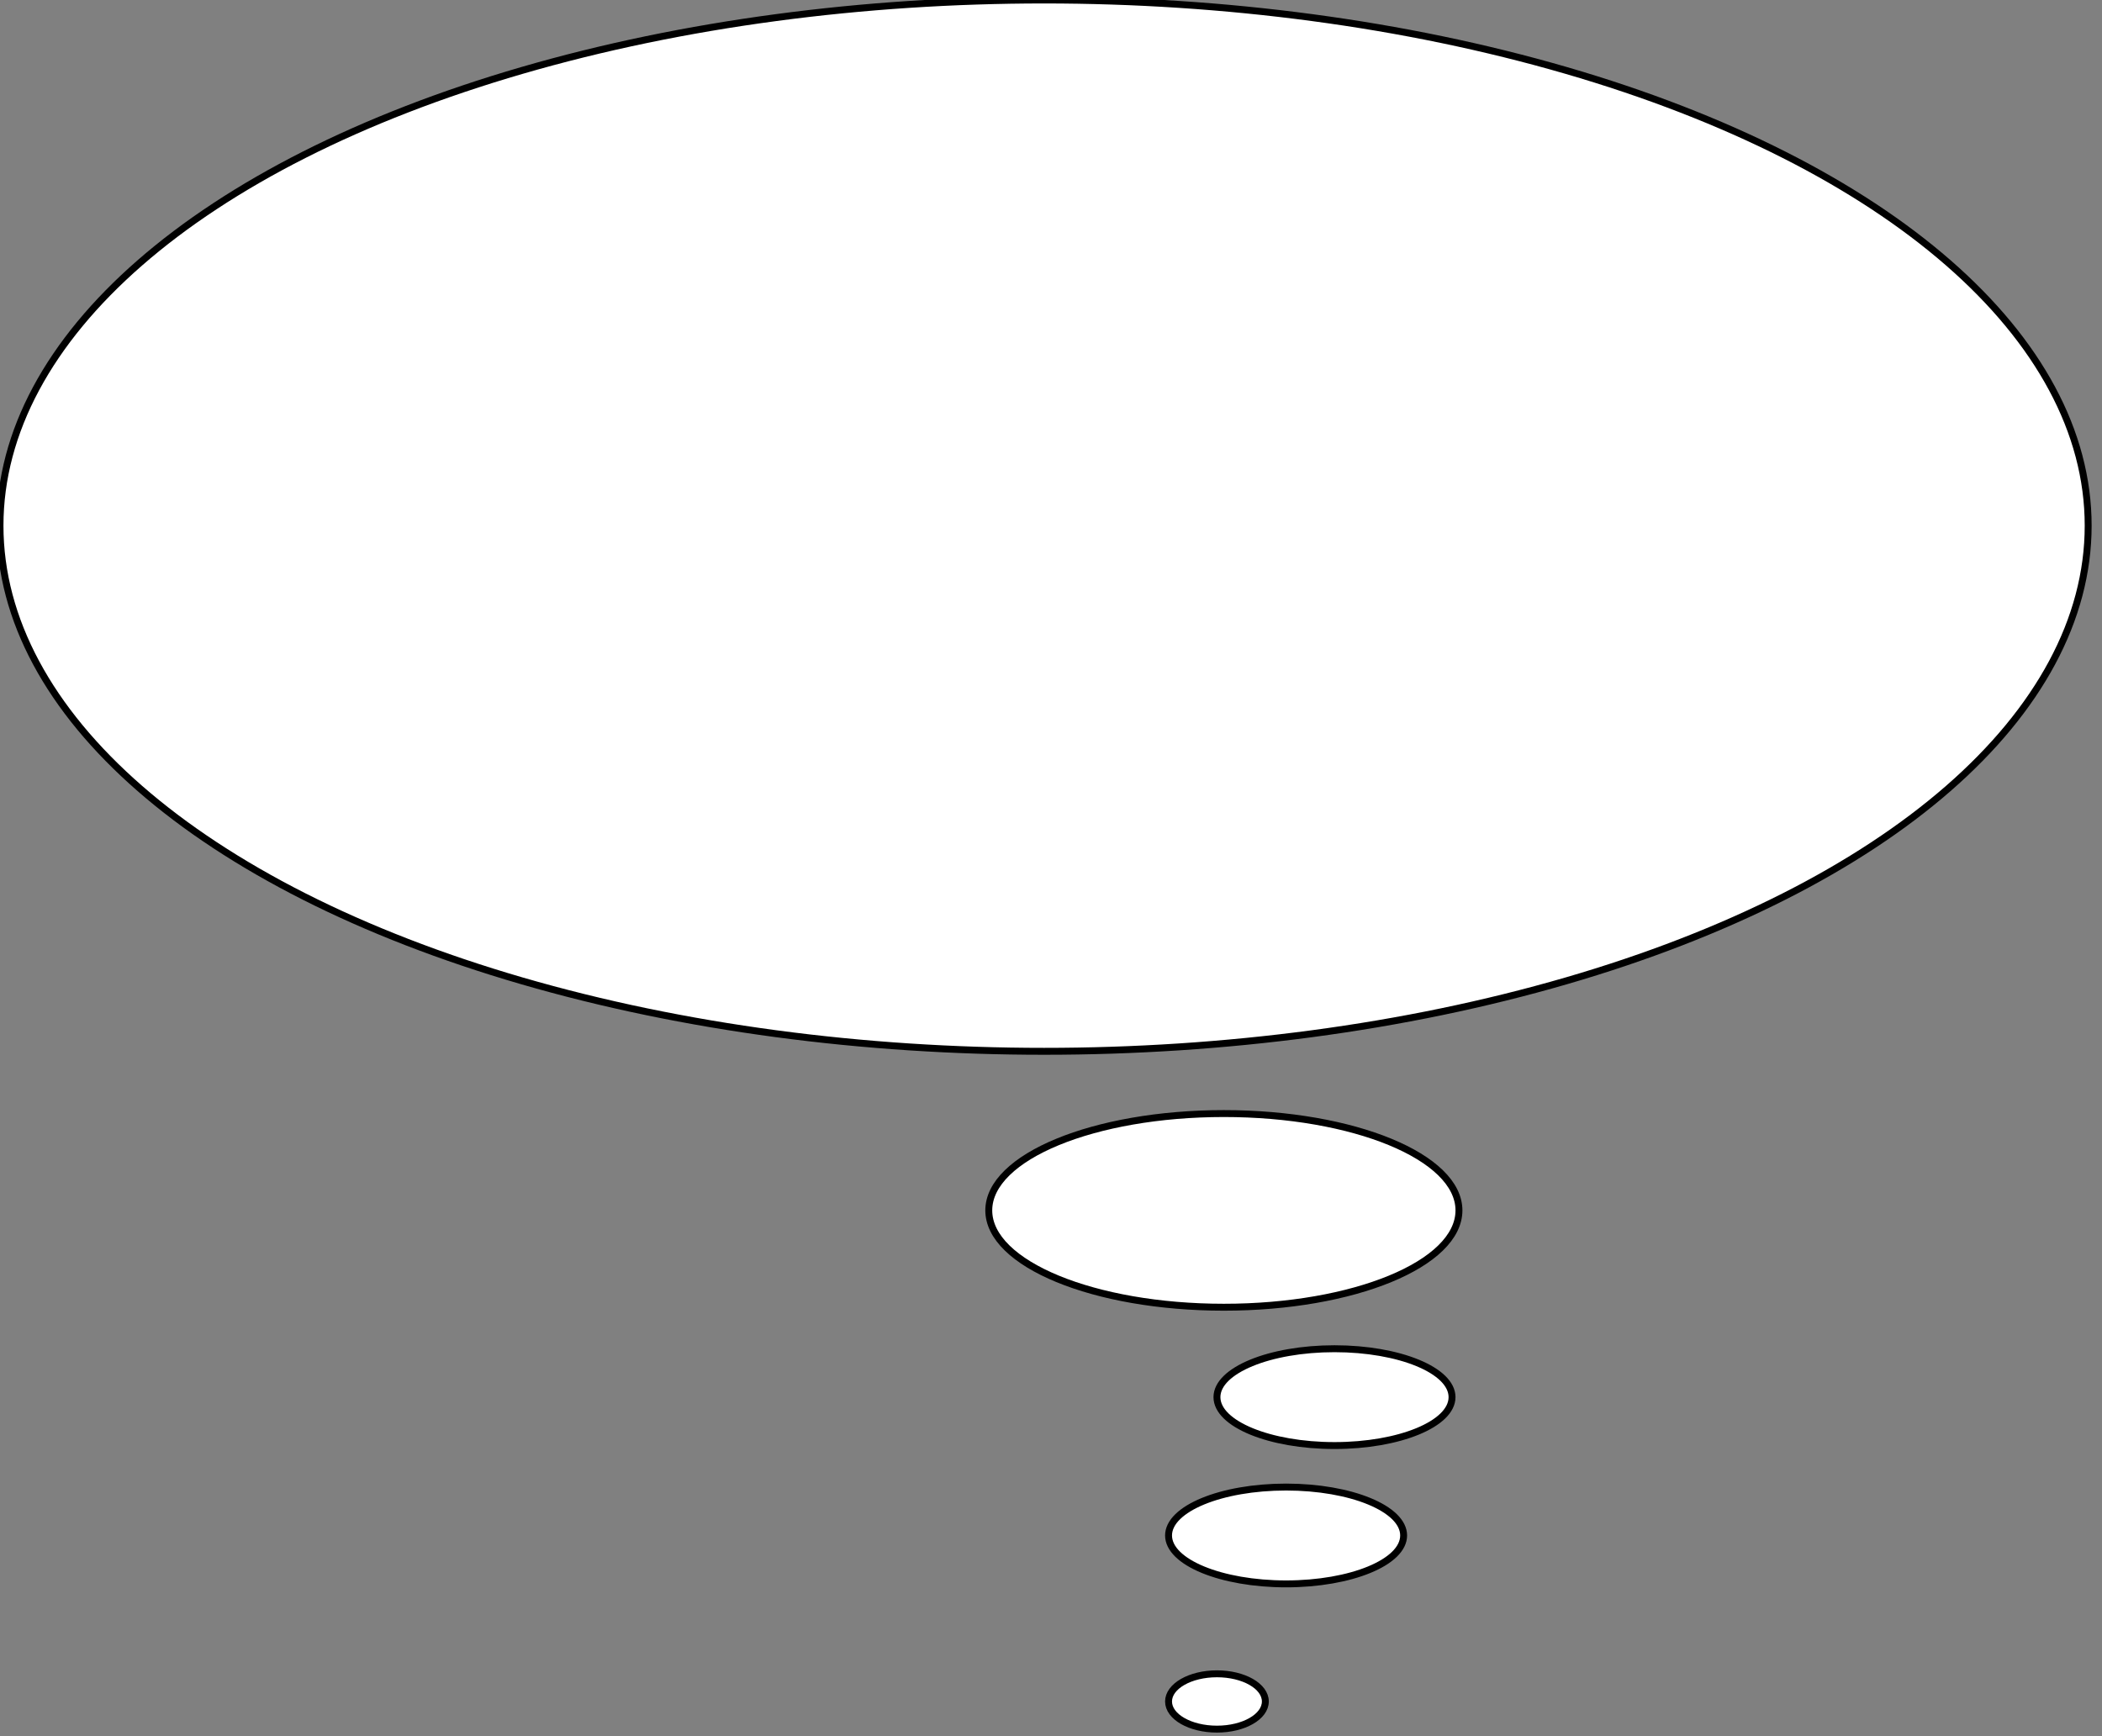
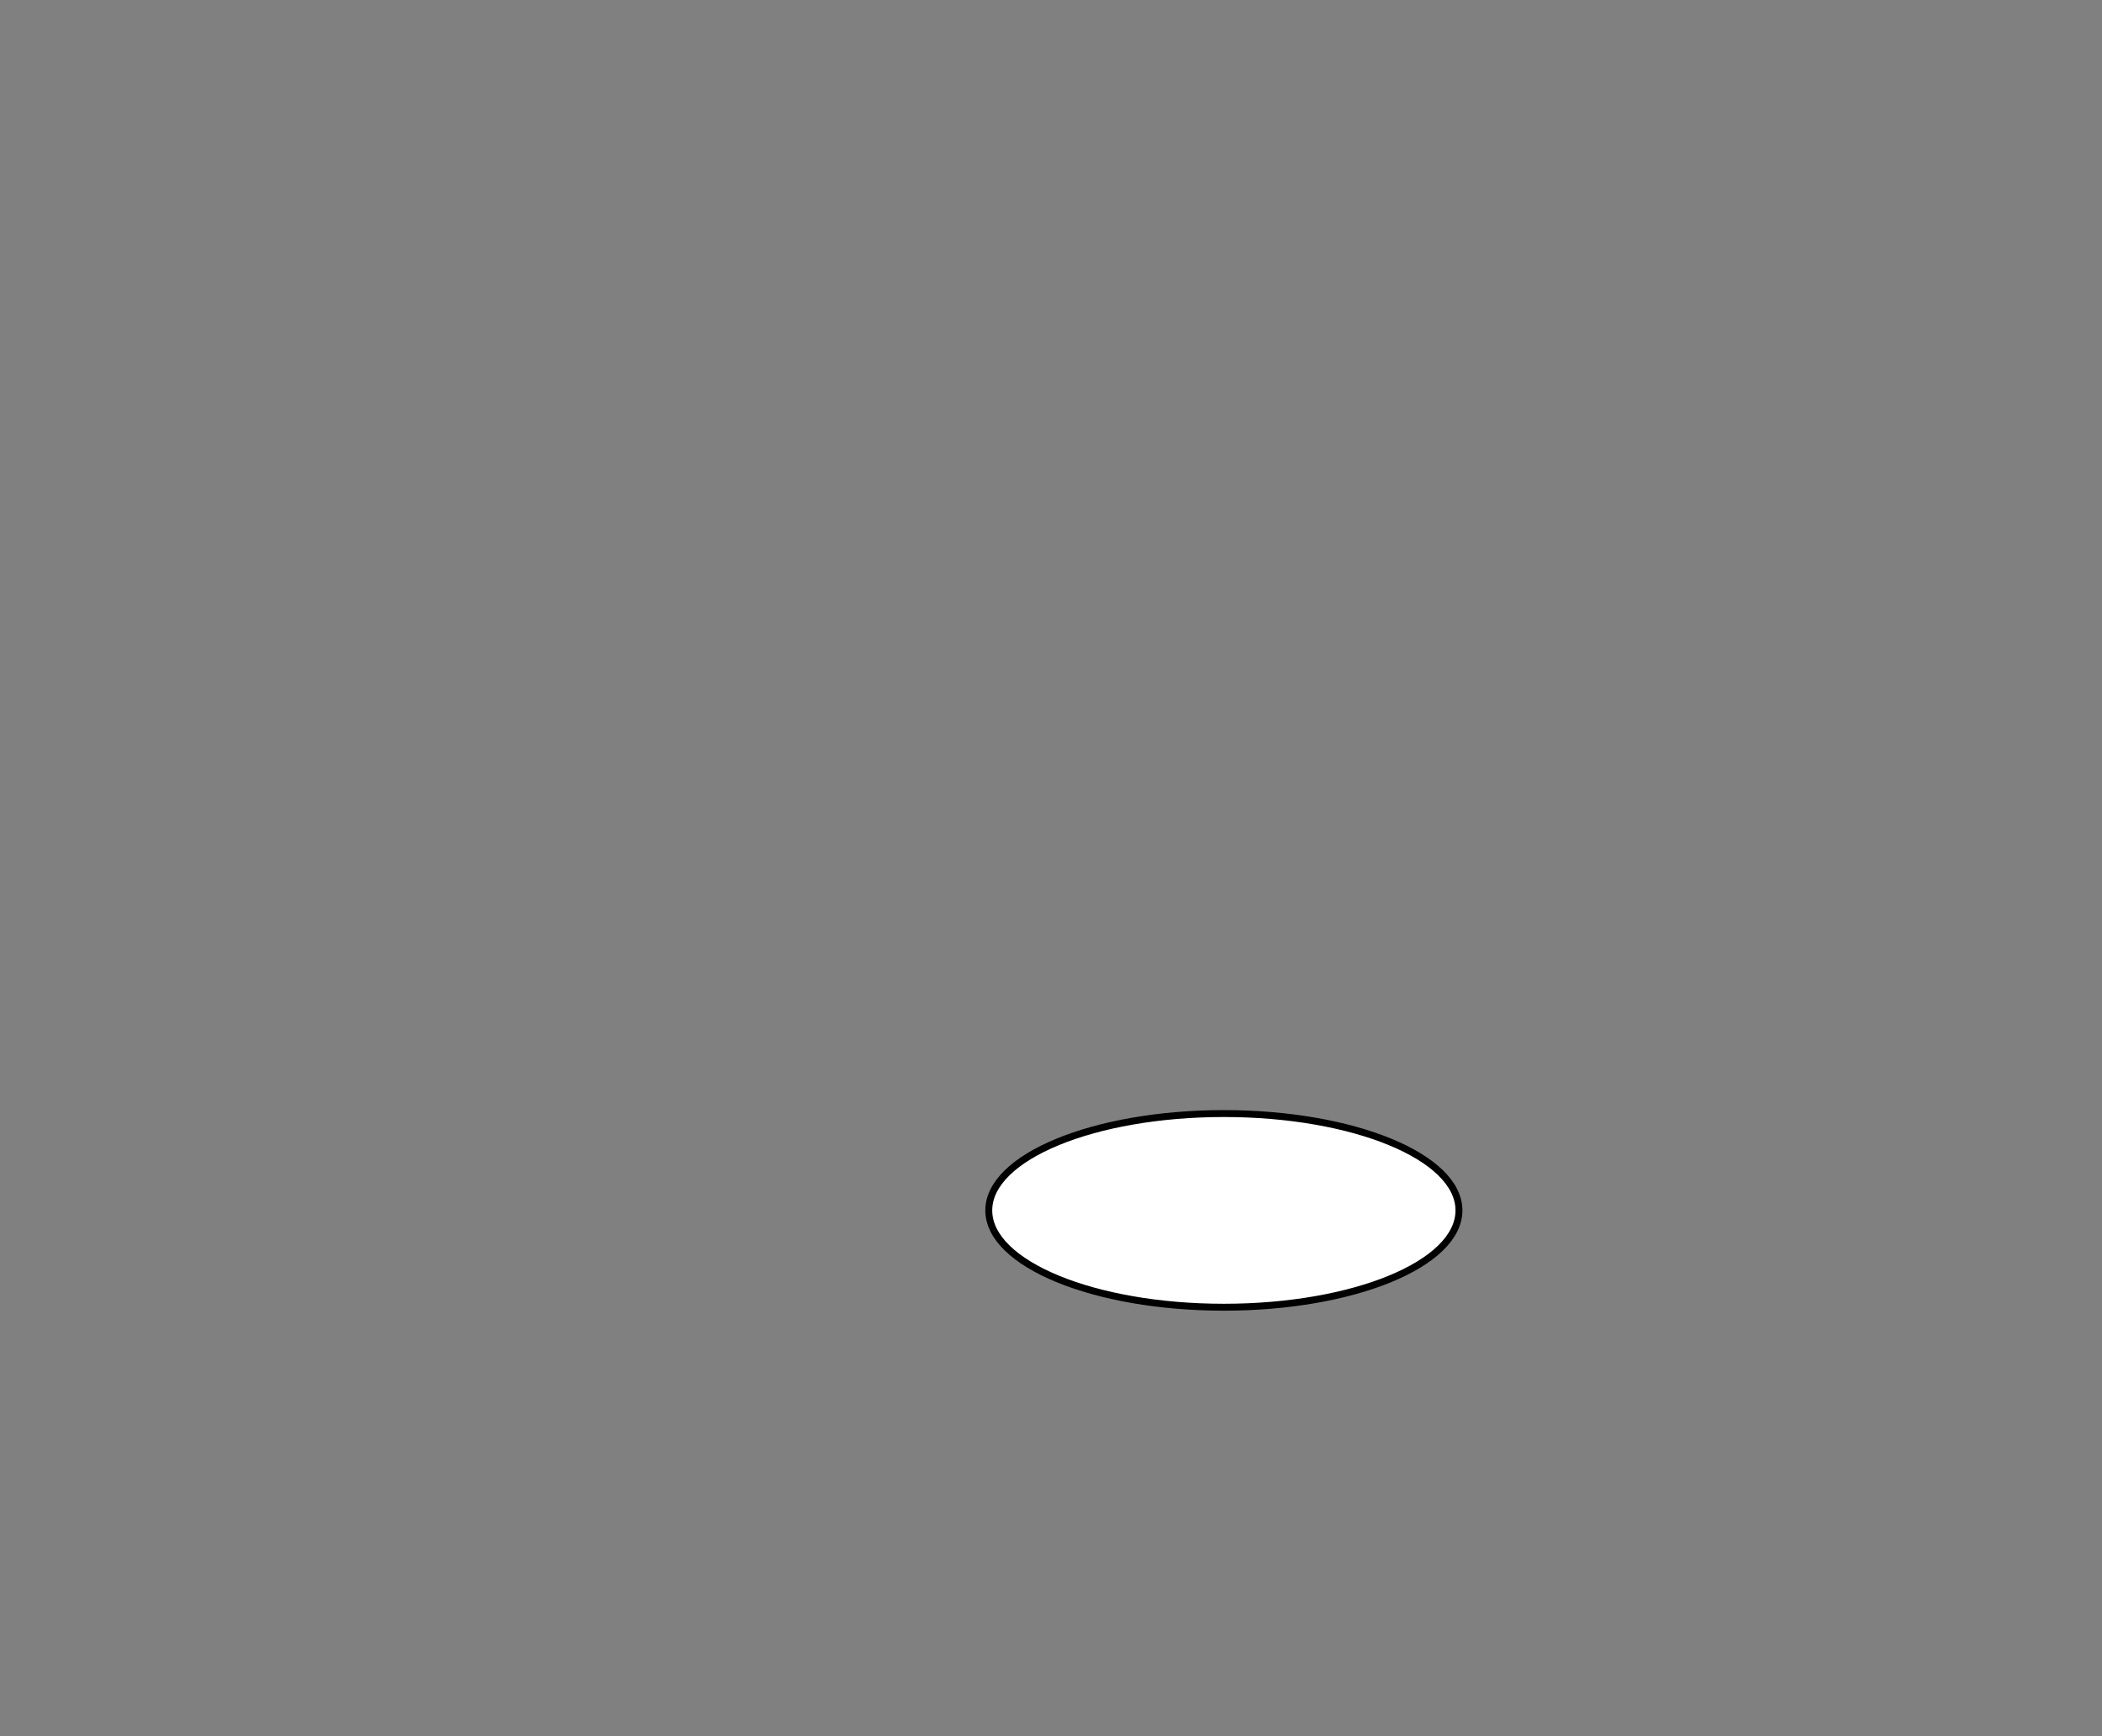
<svg xmlns="http://www.w3.org/2000/svg" fill-rule="evenodd" height="80.391" preserveAspectRatio="none" stroke-linecap="round" viewBox="0 0 304 251" width="97.323">
  <rect x="0" y="0" width="304" height="251" fill="#808080" stroke="none" />
  <style>.brush0{fill:#fff}.pen0{stroke:#000;stroke-width:1;stroke-linejoin:round}</style>
-   <ellipse class="pen0 brush0" cx="151" cy="76" rx="151" ry="76" />
  <ellipse class="pen0 brush0" cx="177" cy="175" rx="34" ry="14" />
-   <ellipse class="pen0 brush0" cx="193" cy="202" rx="17" ry="7" />
-   <ellipse class="pen0 brush0" cx="186" cy="222" rx="17" ry="7" />
-   <ellipse class="pen0 brush0" cx="176" cy="246" rx="7" ry="4" />
</svg>